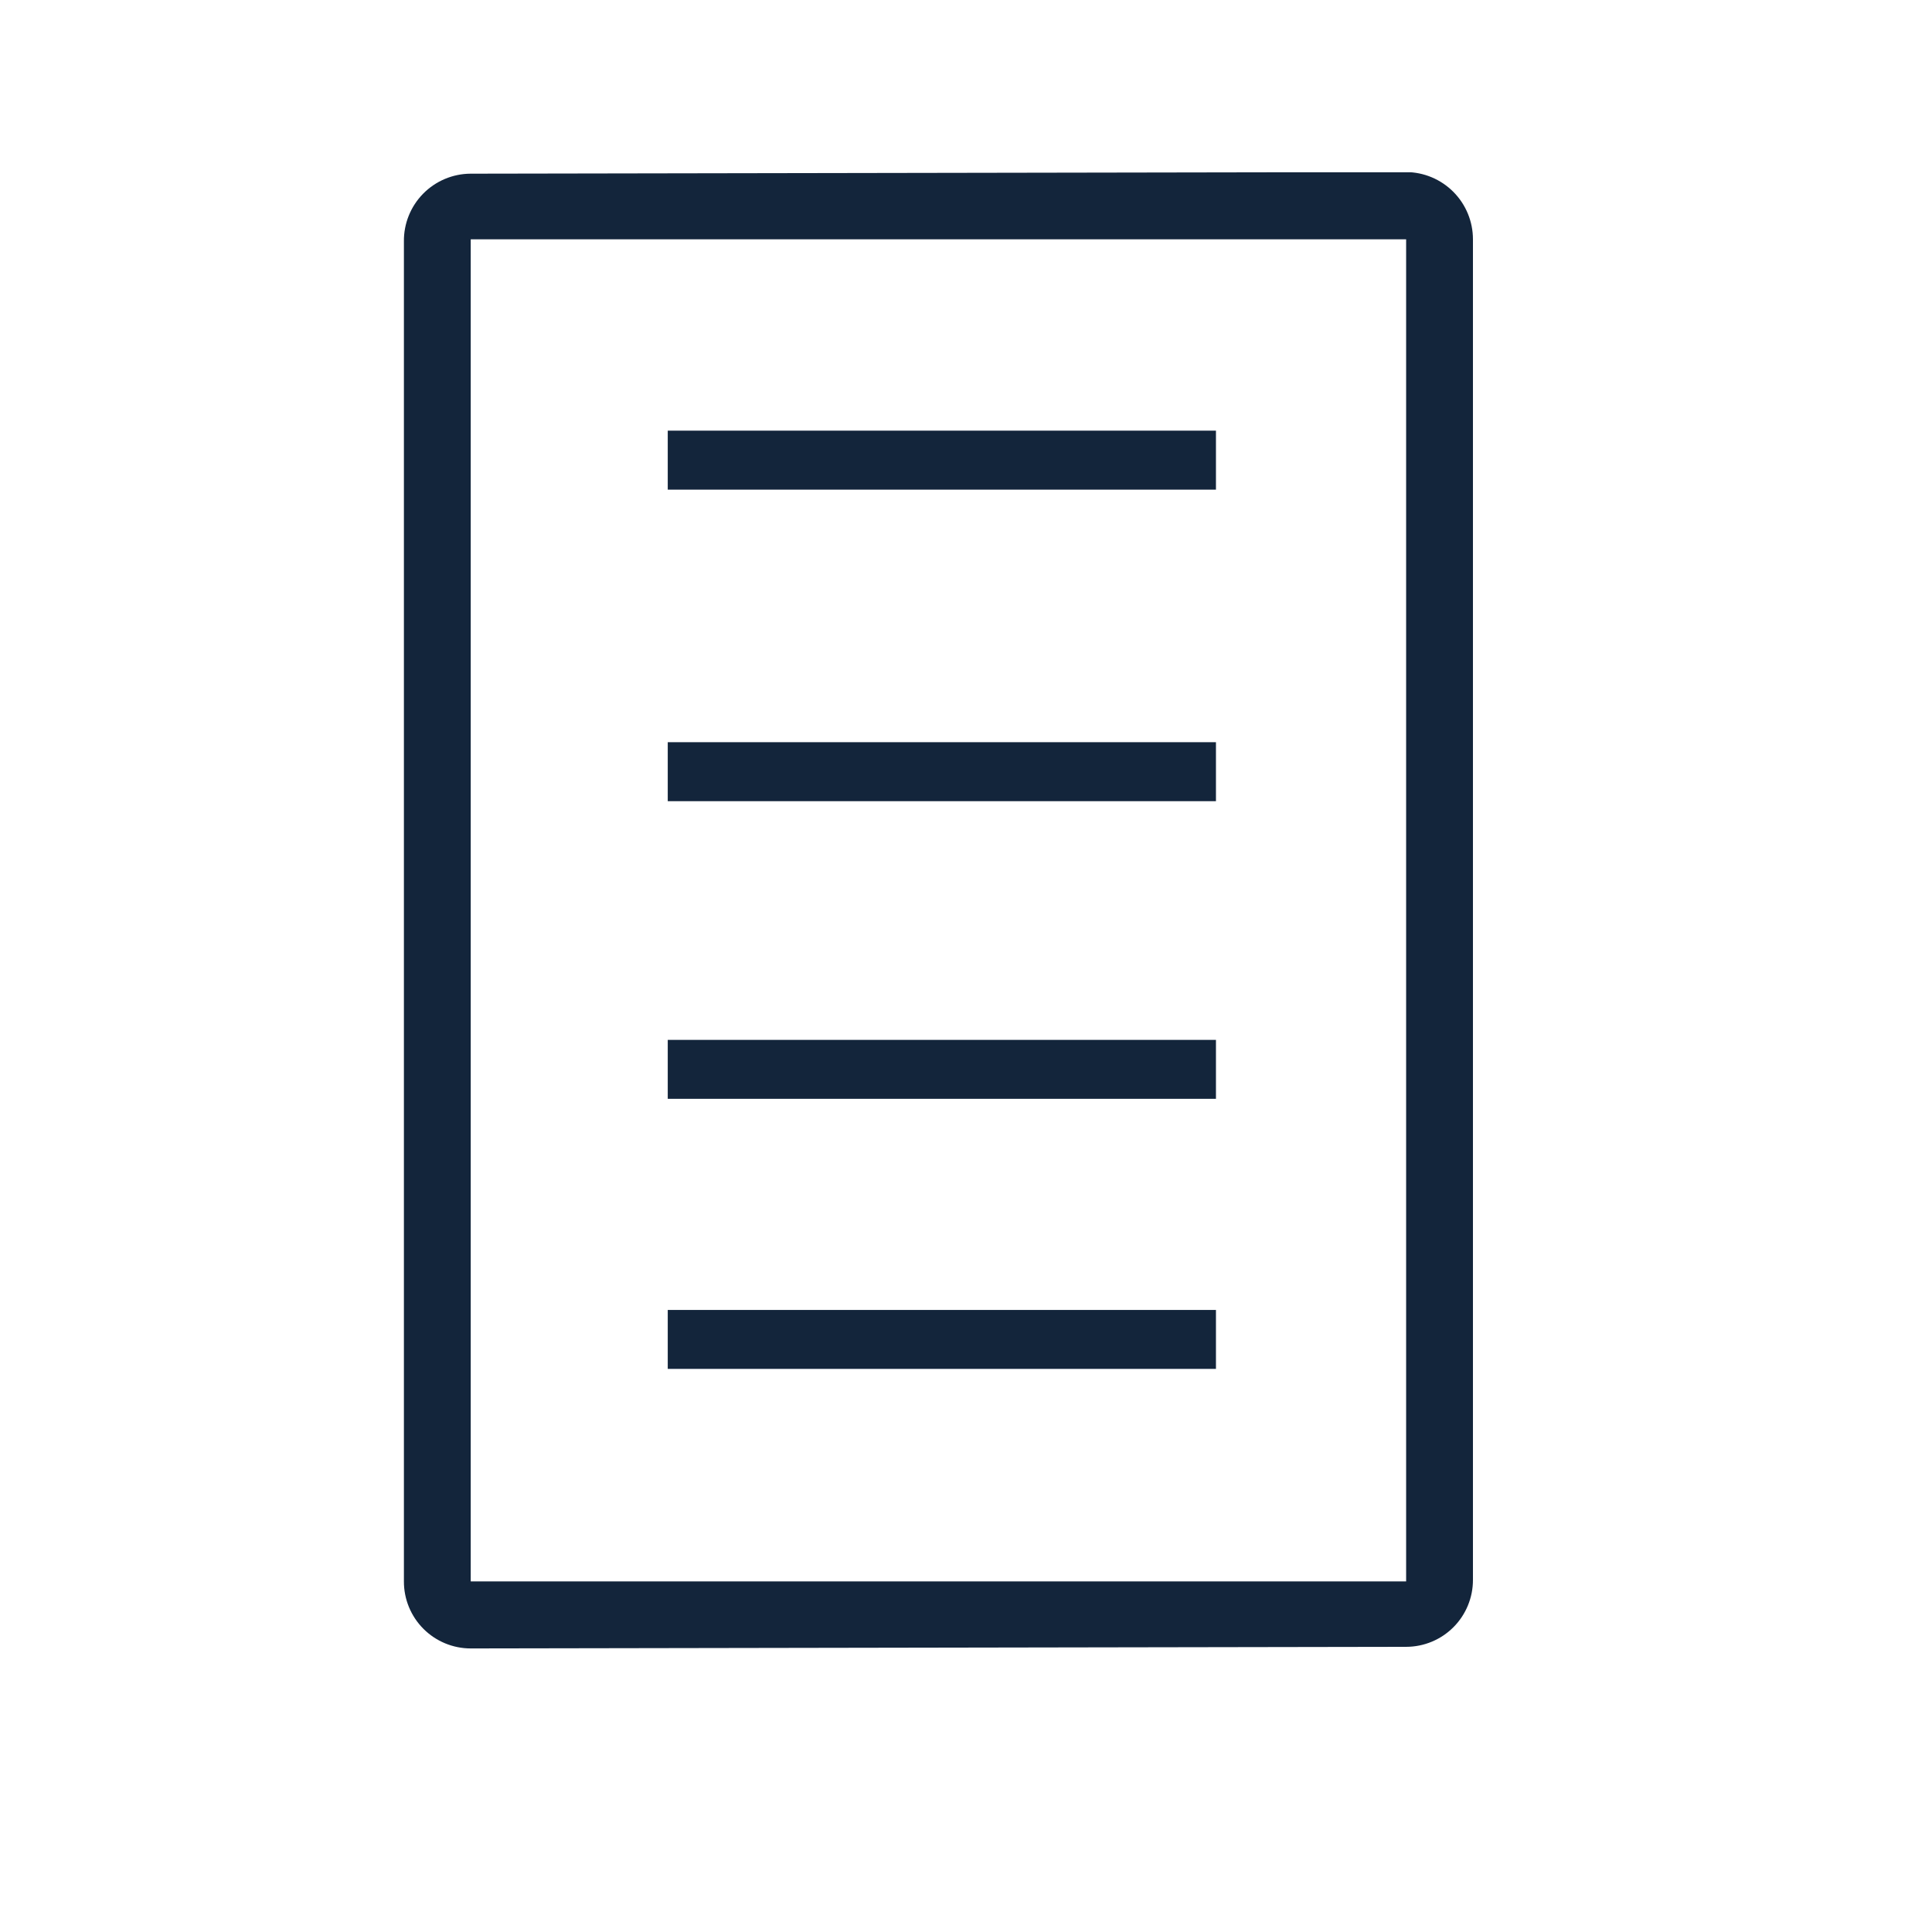
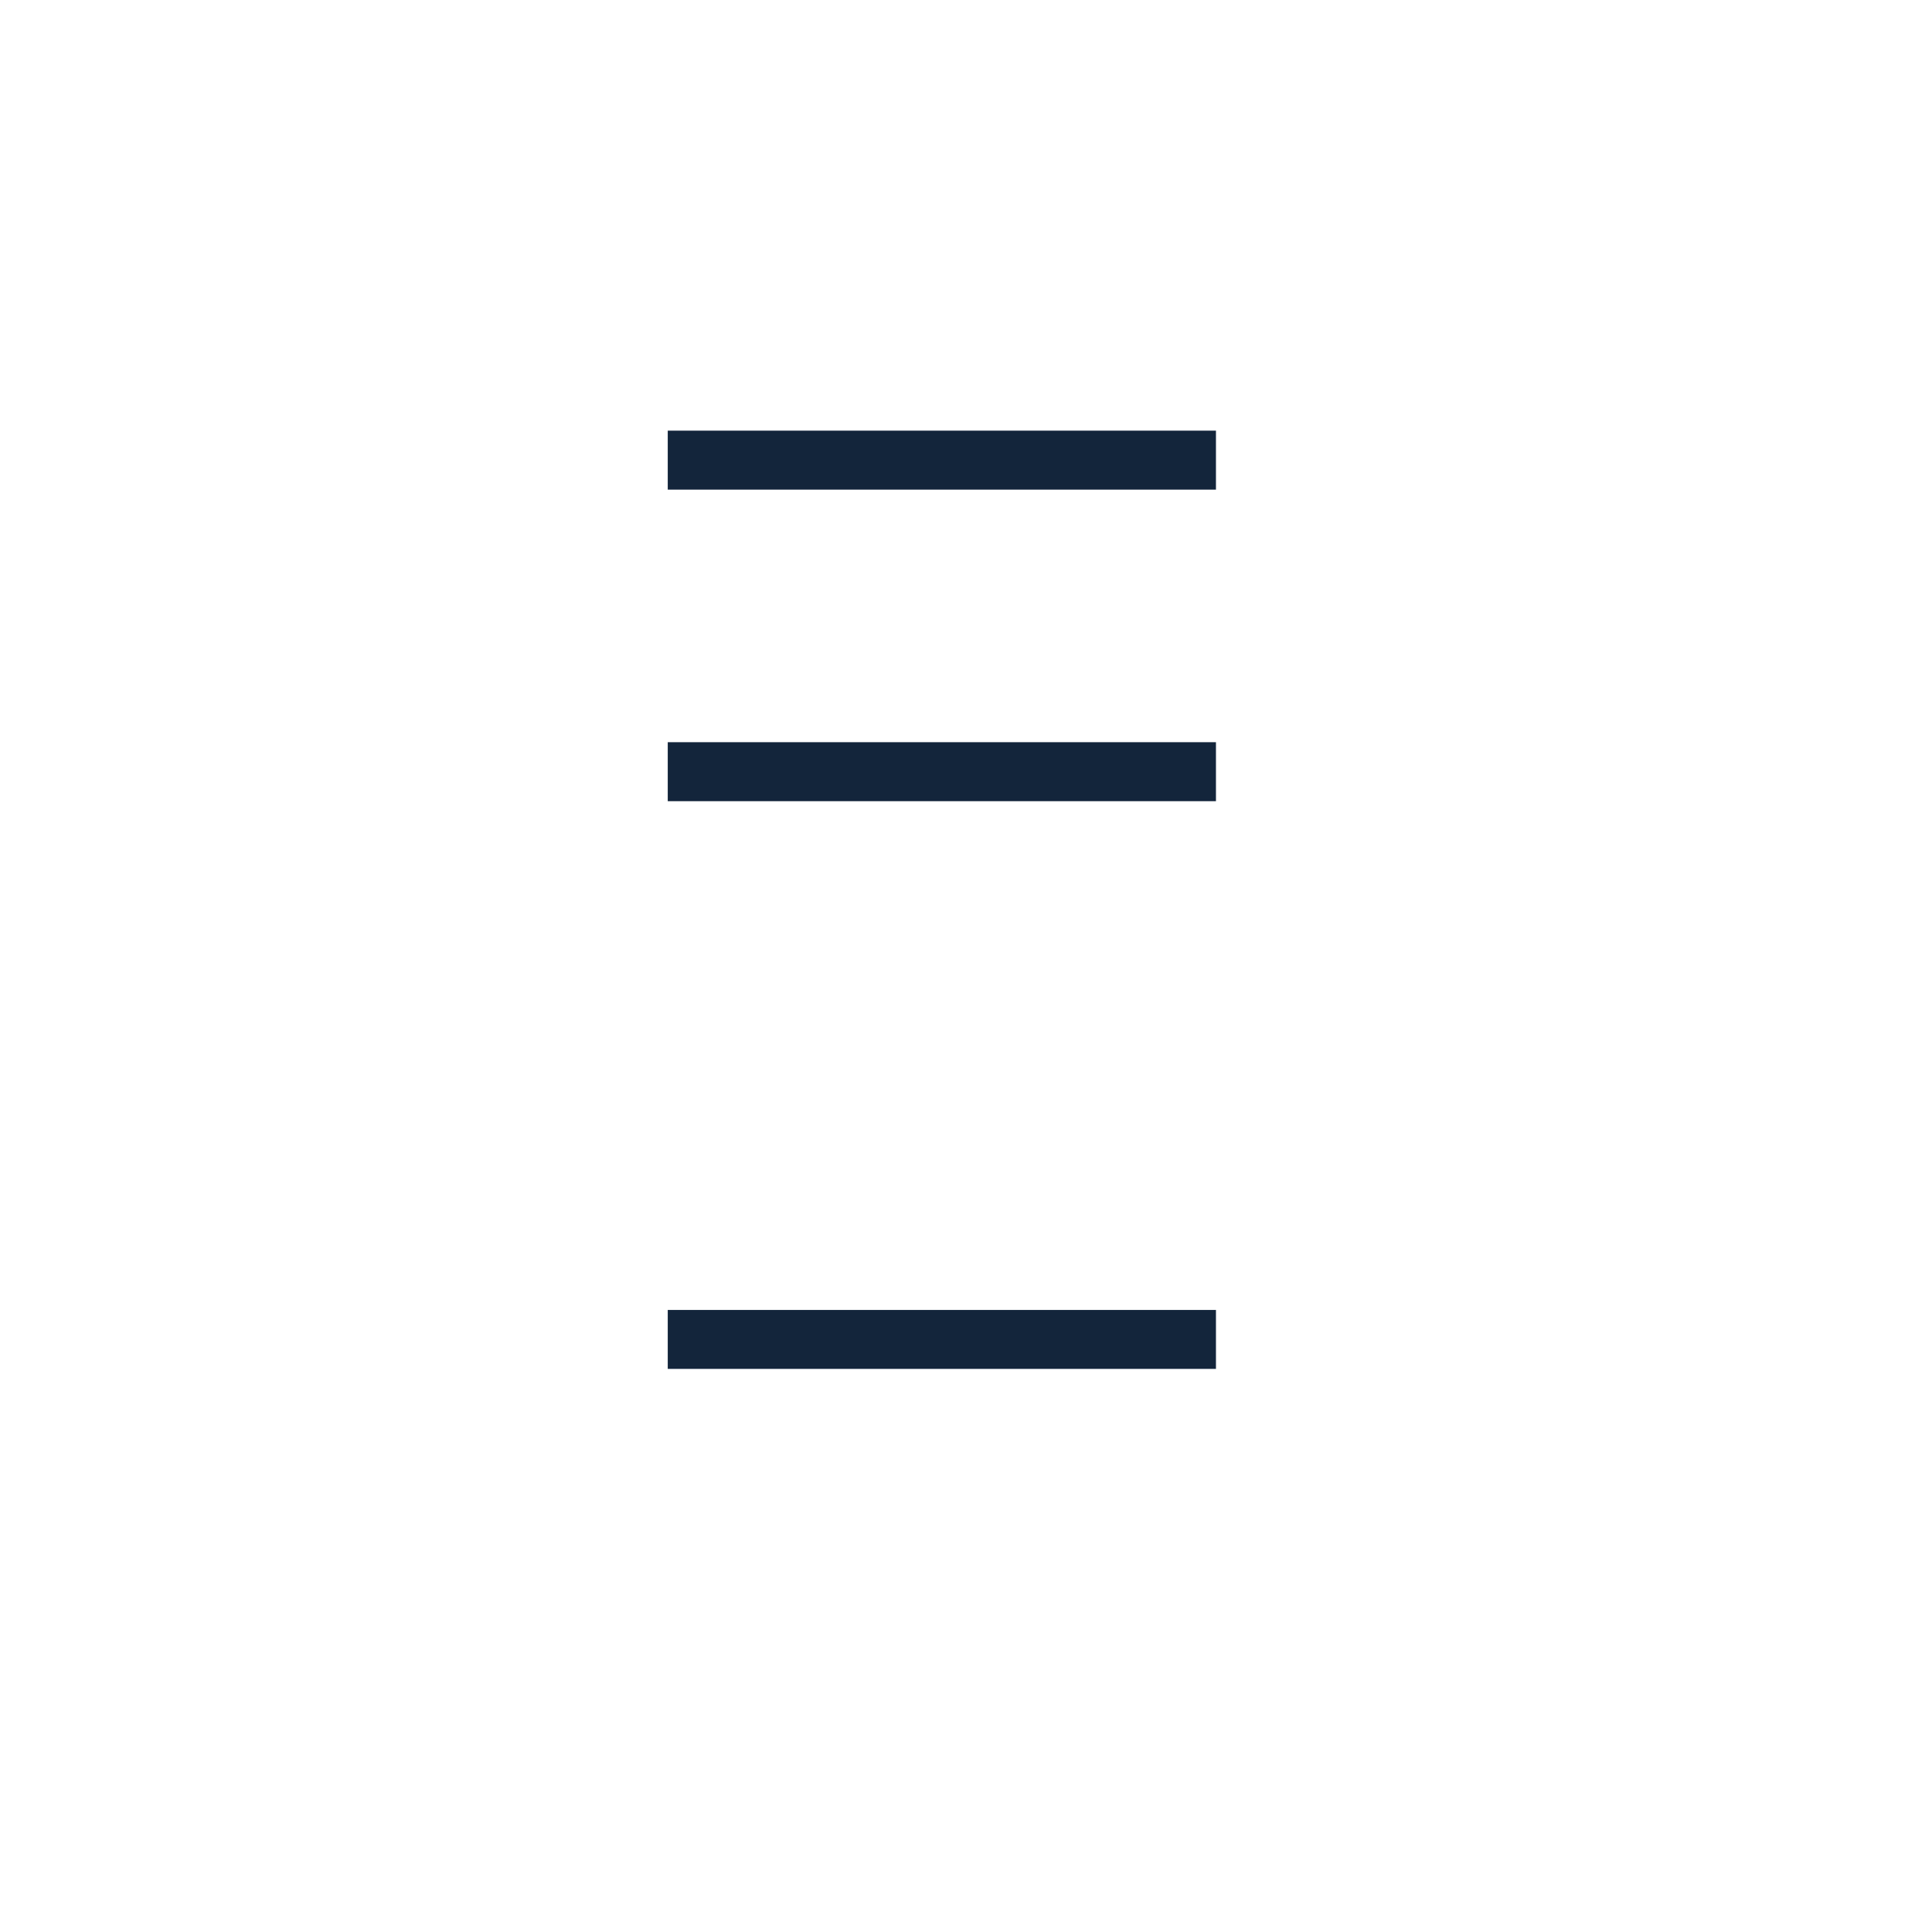
<svg xmlns="http://www.w3.org/2000/svg" id="Layer_1" data-name="Layer 1" viewBox="0 0 96 96">
  <defs>
    <style>.cls-1,.cls-2{fill:none;}.cls-2{clip-rule:evenodd;}.cls-3{clip-path:url(#clip-path);}.cls-4{clip-path:url(#clip-path-2);}.cls-5{isolation:isolate;}.cls-6{clip-path:url(#clip-path-3);}.cls-7{clip-path:url(#clip-path-4);}.cls-8{fill:#13253b;}.cls-9{clip-path:url(#clip-path-6);}.cls-10{clip-path:url(#clip-path-7);}.cls-11{clip-path:url(#clip-path-8);}.cls-12{clip-path:url(#clip-path-9);}.cls-13{clip-path:url(#clip-path-10);}.cls-14{clip-path:url(#clip-path-11);}.cls-15{clip-path:url(#clip-path-12);}.cls-16{clip-path:url(#clip-path-13);}.cls-17{clip-path:url(#clip-path-14);}.cls-18{clip-path:url(#clip-path-15);}.cls-19{clip-path:url(#clip-path-16);}.cls-20{clip-path:url(#clip-path-17);}.cls-21{clip-path:url(#clip-path-18);}.cls-22{clip-path:url(#clip-path-19);}.cls-23{clip-path:url(#clip-path-20);}.cls-24{clip-path:url(#clip-path-21);}.cls-25{clip-path:url(#clip-path-22);}.cls-26{clip-path:url(#clip-path-23);}.cls-27{clip-path:url(#clip-path-24);}.cls-28{clip-path:url(#clip-path-25);}.cls-29{clip-path:url(#clip-path-26);}.cls-30{clip-path:url(#clip-path-27);}.cls-31{clip-path:url(#clip-path-28);}.cls-32{clip-path:url(#clip-path-29);}.cls-33{clip-path:url(#clip-path-30);}.cls-34{clip-path:url(#clip-path-31);}.cls-35{clip-path:url(#clip-path-32);}</style>
    <clipPath id="clip-path">
      <rect class="cls-1" x="20.07" y="8.56" width="53.12" height="73.35" />
    </clipPath>
    <clipPath id="clip-path-2">
      <rect class="cls-1" x="-349.24" y="-1510.31" width="1937.34" height="4657.7" />
    </clipPath>
    <clipPath id="clip-path-3">
      <rect class="cls-1" x="20.07" y="8.28" width="53.48" height="73.66" />
    </clipPath>
    <clipPath id="clip-path-4">
-       <path class="cls-2" d="M69.87,8.55l-46.49.08A3.33,3.33,0,0,0,20.07,12V78.58a3.32,3.32,0,0,0,3.32,3.33l46.49-.08a3.32,3.32,0,0,0,3.31-3.33V11.89A3.34,3.34,0,0,0,69.87,8.55Zm0,30.61V78.58H23.39V11.89H69.87V39.16Z" />
-     </clipPath>
+       </clipPath>
    <clipPath id="clip-path-6">
      <rect class="cls-1" x="33.18" y="21.4" width="27.24" height="2.93" />
    </clipPath>
    <clipPath id="clip-path-7">
      <rect class="cls-1" x="-349.24" y="-1089.37" width="1937.34" height="3377.67" />
    </clipPath>
    <clipPath id="clip-path-8">
      <rect class="cls-1" x="33.18" y="36.88" width="27.24" height="2.93" />
    </clipPath>
    <clipPath id="clip-path-9">
      <rect class="cls-1" x="-349.24" y="-1073.89" width="1937.34" height="3377.67" />
    </clipPath>
    <clipPath id="clip-path-10">
      <rect class="cls-1" x="33.18" y="51.67" width="27.24" height="2.93" />
    </clipPath>
    <clipPath id="clip-path-11">
      <rect class="cls-1" x="-349.24" y="-1059.1" width="1937.34" height="3377.67" />
    </clipPath>
    <clipPath id="clip-path-12">
      <rect class="cls-1" x="33.18" y="65.09" width="27.24" height="2.93" />
    </clipPath>
    <clipPath id="clip-path-13">
      <rect class="cls-1" x="-349.24" y="-1045.68" width="1937.34" height="3377.67" />
    </clipPath>
    <clipPath id="clip-path-14">
      <rect class="cls-1" x="26.06" y="154.64" width="29.17" height="27.51" />
    </clipPath>
    <clipPath id="clip-path-15">
      <rect class="cls-1" x="39.23" y="139.36" width="29.24" height="27.24" />
    </clipPath>
    <clipPath id="clip-path-16">
      <rect class="cls-1" x="12.27" y="123.38" width="68.72" height="70.96" />
    </clipPath>
    <clipPath id="clip-path-17">
      <rect class="cls-1" x="129.1" y="123.3" width="69.98" height="71.11" />
    </clipPath>
    <clipPath id="clip-path-18">
-       <path class="cls-2" d="M151.73,147.12h.61v16.62h2.78V147.12h.6l5.17,8.56,2.39-1.42-5.17-8.56a2.8,2.8,0,0,0-2.39-1.35h-4a2.81,2.81,0,0,0-2.39,1.35l-5.16,8.56,2.39,1.42Z" />
-     </clipPath>
+       </clipPath>
    <clipPath id="clip-path-19">
      <path class="cls-2" d="M176.83,170.15h-.6V153.53h-2.79v16.62h-.6l-5.16-8.56L165.29,163l5.16,8.55a2.79,2.79,0,0,0,2.39,1.36h4a2.8,2.8,0,0,0,2.39-1.35l5.17-8.56L182,161.59Z" />
    </clipPath>
    <clipPath id="clip-path-20">
      <rect class="cls-1" x="4.14" y="294.39" width="88.06" height="2.35" />
    </clipPath>
    <clipPath id="clip-path-21">
      <path class="cls-2" d="M76.33,270.18A2.53,2.53,0,0,1,80.65,272a1,1,0,0,0,1,1,1,1,0,0,0,1-1,4.46,4.46,0,0,0-3.51-4.33V266a1,1,0,1,0-1.94,0v1.62a4.44,4.44,0,0,0-3.5,4.3h0v0a3.83,3.83,0,0,0,.41,1.75,4.58,4.58,0,0,0,2,1.87h0c1.16.62,2.44,1,3.3,1.5h0a2.94,2.94,0,0,1,1,.79,1.76,1.76,0,0,1,.32,1.08,2.53,2.53,0,1,1-5.06,0,1,1,0,1,0-2,0,4.46,4.46,0,0,0,3.51,4.33V285a1,1,0,1,0,1.94,0V283.3A4.46,4.46,0,0,0,82.6,279v0h0a3.82,3.82,0,0,0-.4-1.75,4.67,4.67,0,0,0-2-1.88h0c-1.16-.62-2.44-1-3.3-1.5h0a3.05,3.05,0,0,1-1-.78,1.75,1.75,0,0,1-.32-1.07,2.52,2.52,0,0,1,.74-1.79" />
    </clipPath>
    <clipPath id="clip-path-22">
      <rect class="cls-1" x="13.71" y="261.73" width="49.77" height="28.69" />
    </clipPath>
    <clipPath id="clip-path-23">
      <rect class="cls-1" x="4.14" y="261.73" width="88.05" height="34.42" />
    </clipPath>
    <clipPath id="clip-path-24">
      <path class="cls-2" d="M167.44,262.44a7.21,7.21,0,0,0-2.05-.83l-1.76-.43a3,3,0,0,1-1.48-.68,2,2,0,0,1-.36-1.34,1.58,1.58,0,0,1,.46-1.33,3.36,3.36,0,0,1,1.92-.39,15.61,15.61,0,0,1,1.86.13,16.56,16.56,0,0,1,1.68.31l.47.12v-2.62l-.3-.07a20.11,20.11,0,0,0-2.53-.39v-2.46h-2.58V255a4.4,4.4,0,0,0-2.8,1.22,4.36,4.36,0,0,0-1,3,5.78,5.78,0,0,0,.38,2.26,3.17,3.17,0,0,0,1.2,1.43,7.16,7.16,0,0,0,2.07.83l2,.52a2.42,2.42,0,0,1,1.29.66,2.32,2.32,0,0,1,.34,1.45,2.14,2.14,0,0,1-.56,1.7,3.52,3.52,0,0,1-2.14.49,14.85,14.85,0,0,1-2.1-.16,18.71,18.71,0,0,1-1.88-.39l-.47-.13v2.61l.28.08a16.76,16.76,0,0,0,3.35.54v2.48h2.58V271a4.42,4.42,0,0,0,2.74-1.43h0a5.07,5.07,0,0,0,1-3.28,6,6,0,0,0-.39-2.36,3.22,3.22,0,0,0-1.22-1.47" />
    </clipPath>
    <clipPath id="clip-path-25">
      <rect class="cls-1" x="136.89" y="239.62" width="52.77" height="72.7" />
    </clipPath>
    <clipPath id="clip-path-26">
      <rect class="cls-1" x="150.5" y="279.87" width="27.06" height="2.91" />
    </clipPath>
    <clipPath id="clip-path-27">
      <rect class="cls-1" x="150.5" y="287.21" width="27.06" height="2.91" />
    </clipPath>
    <clipPath id="clip-path-28">
      <rect class="cls-1" x="150.5" y="295.59" width="27.06" height="2.91" />
    </clipPath>
    <clipPath id="clip-path-29">
      <rect class="cls-1" x="267.27" y="157.94" width="28.71" height="2.61" />
    </clipPath>
    <clipPath id="clip-path-30">
      <rect class="cls-1" x="262.92" y="150.98" width="2.61" height="14.79" />
    </clipPath>
    <clipPath id="clip-path-31">
      <rect class="cls-1" x="297.72" y="150.98" width="2.61" height="14.79" />
    </clipPath>
    <clipPath id="clip-path-32">
      <rect class="cls-1" x="246.78" y="122.63" width="69.69" height="69.74" />
    </clipPath>
  </defs>
  <title>icons</title>
  <g class="cls-3">
    <g class="cls-4">
      <g class="cls-5">
        <g class="cls-6">
          <g class="cls-7">
            <g class="cls-6">
              <rect class="cls-8" x="15.02" y="3.51" width="63.22" height="83.44" />
            </g>
          </g>
        </g>
      </g>
    </g>
  </g>
  <g class="cls-9">
    <g class="cls-10">
      <rect class="cls-8" x="28.14" y="17.74" width="37.33" height="10.24" />
    </g>
  </g>
  <g class="cls-11">
    <g class="cls-12">
      <rect class="cls-8" x="28.14" y="33.22" width="37.33" height="10.24" />
    </g>
  </g>
  <g class="cls-13">
    <g class="cls-14">
-       <rect class="cls-8" x="28.14" y="48.01" width="37.33" height="10.24" />
-     </g>
+       </g>
  </g>
  <g class="cls-15">
    <g class="cls-16">
      <rect class="cls-8" x="28.14" y="61.43" width="37.33" height="10.24" />
    </g>
  </g>
</svg>